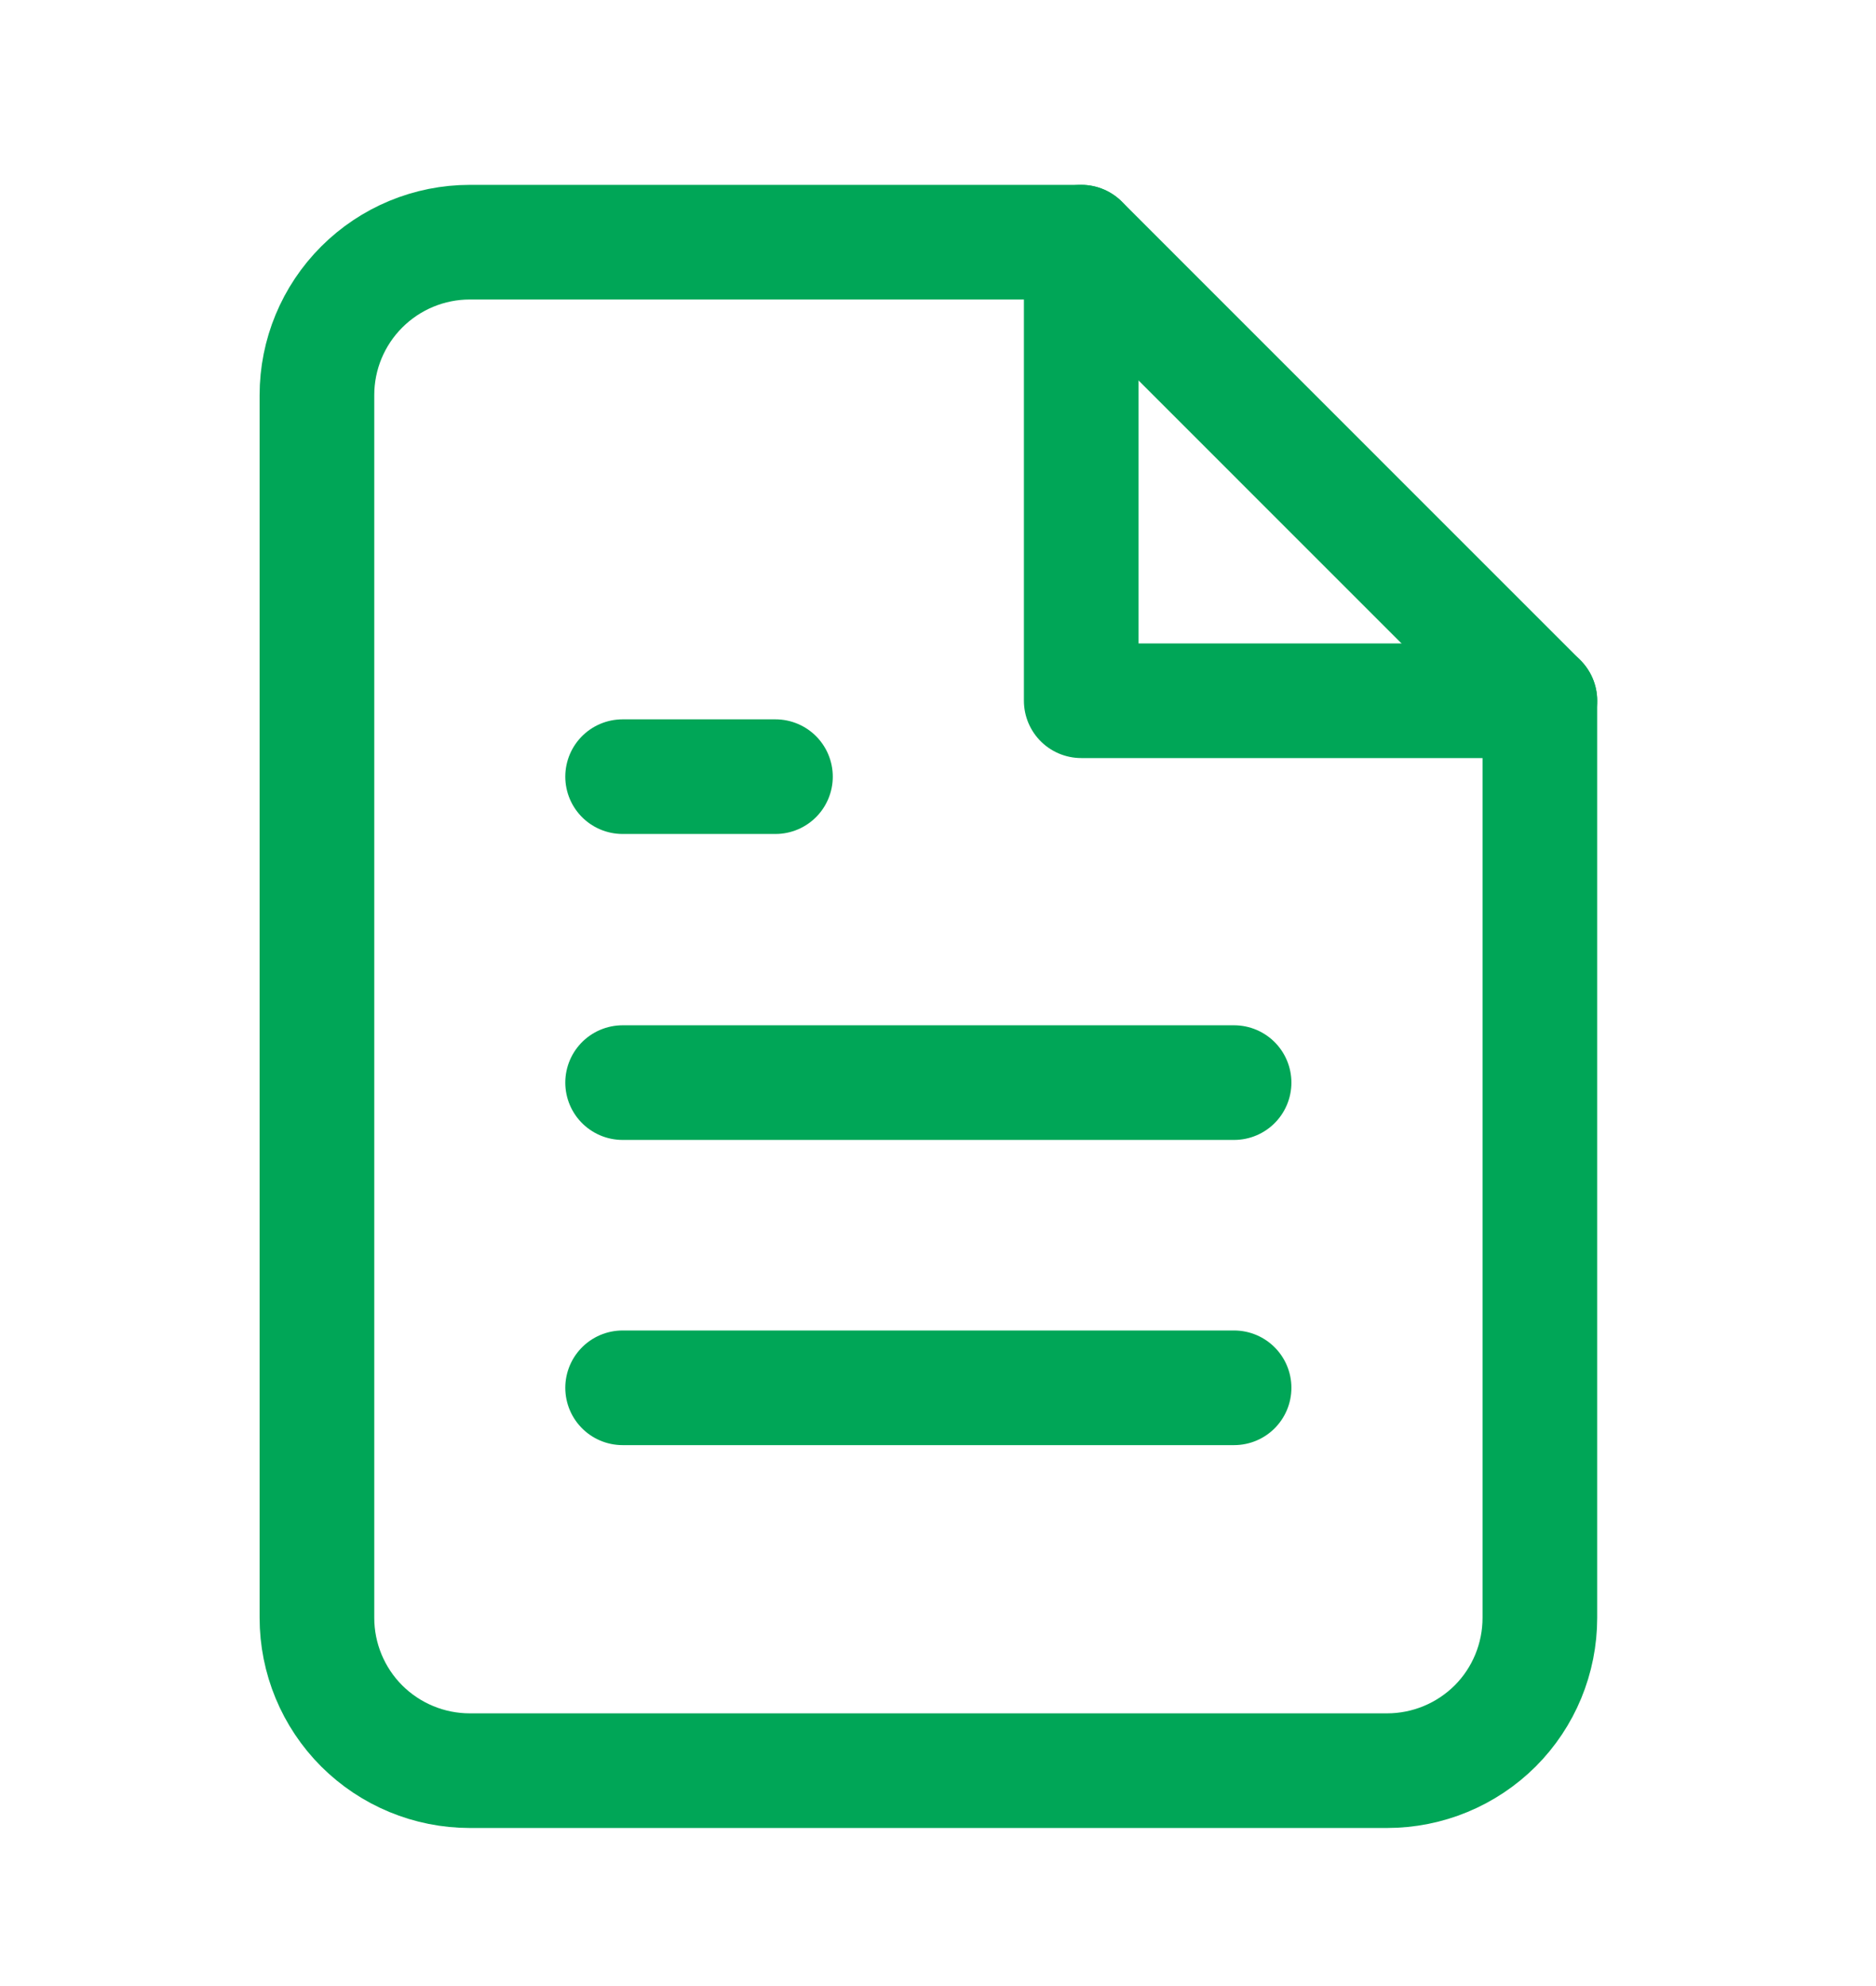
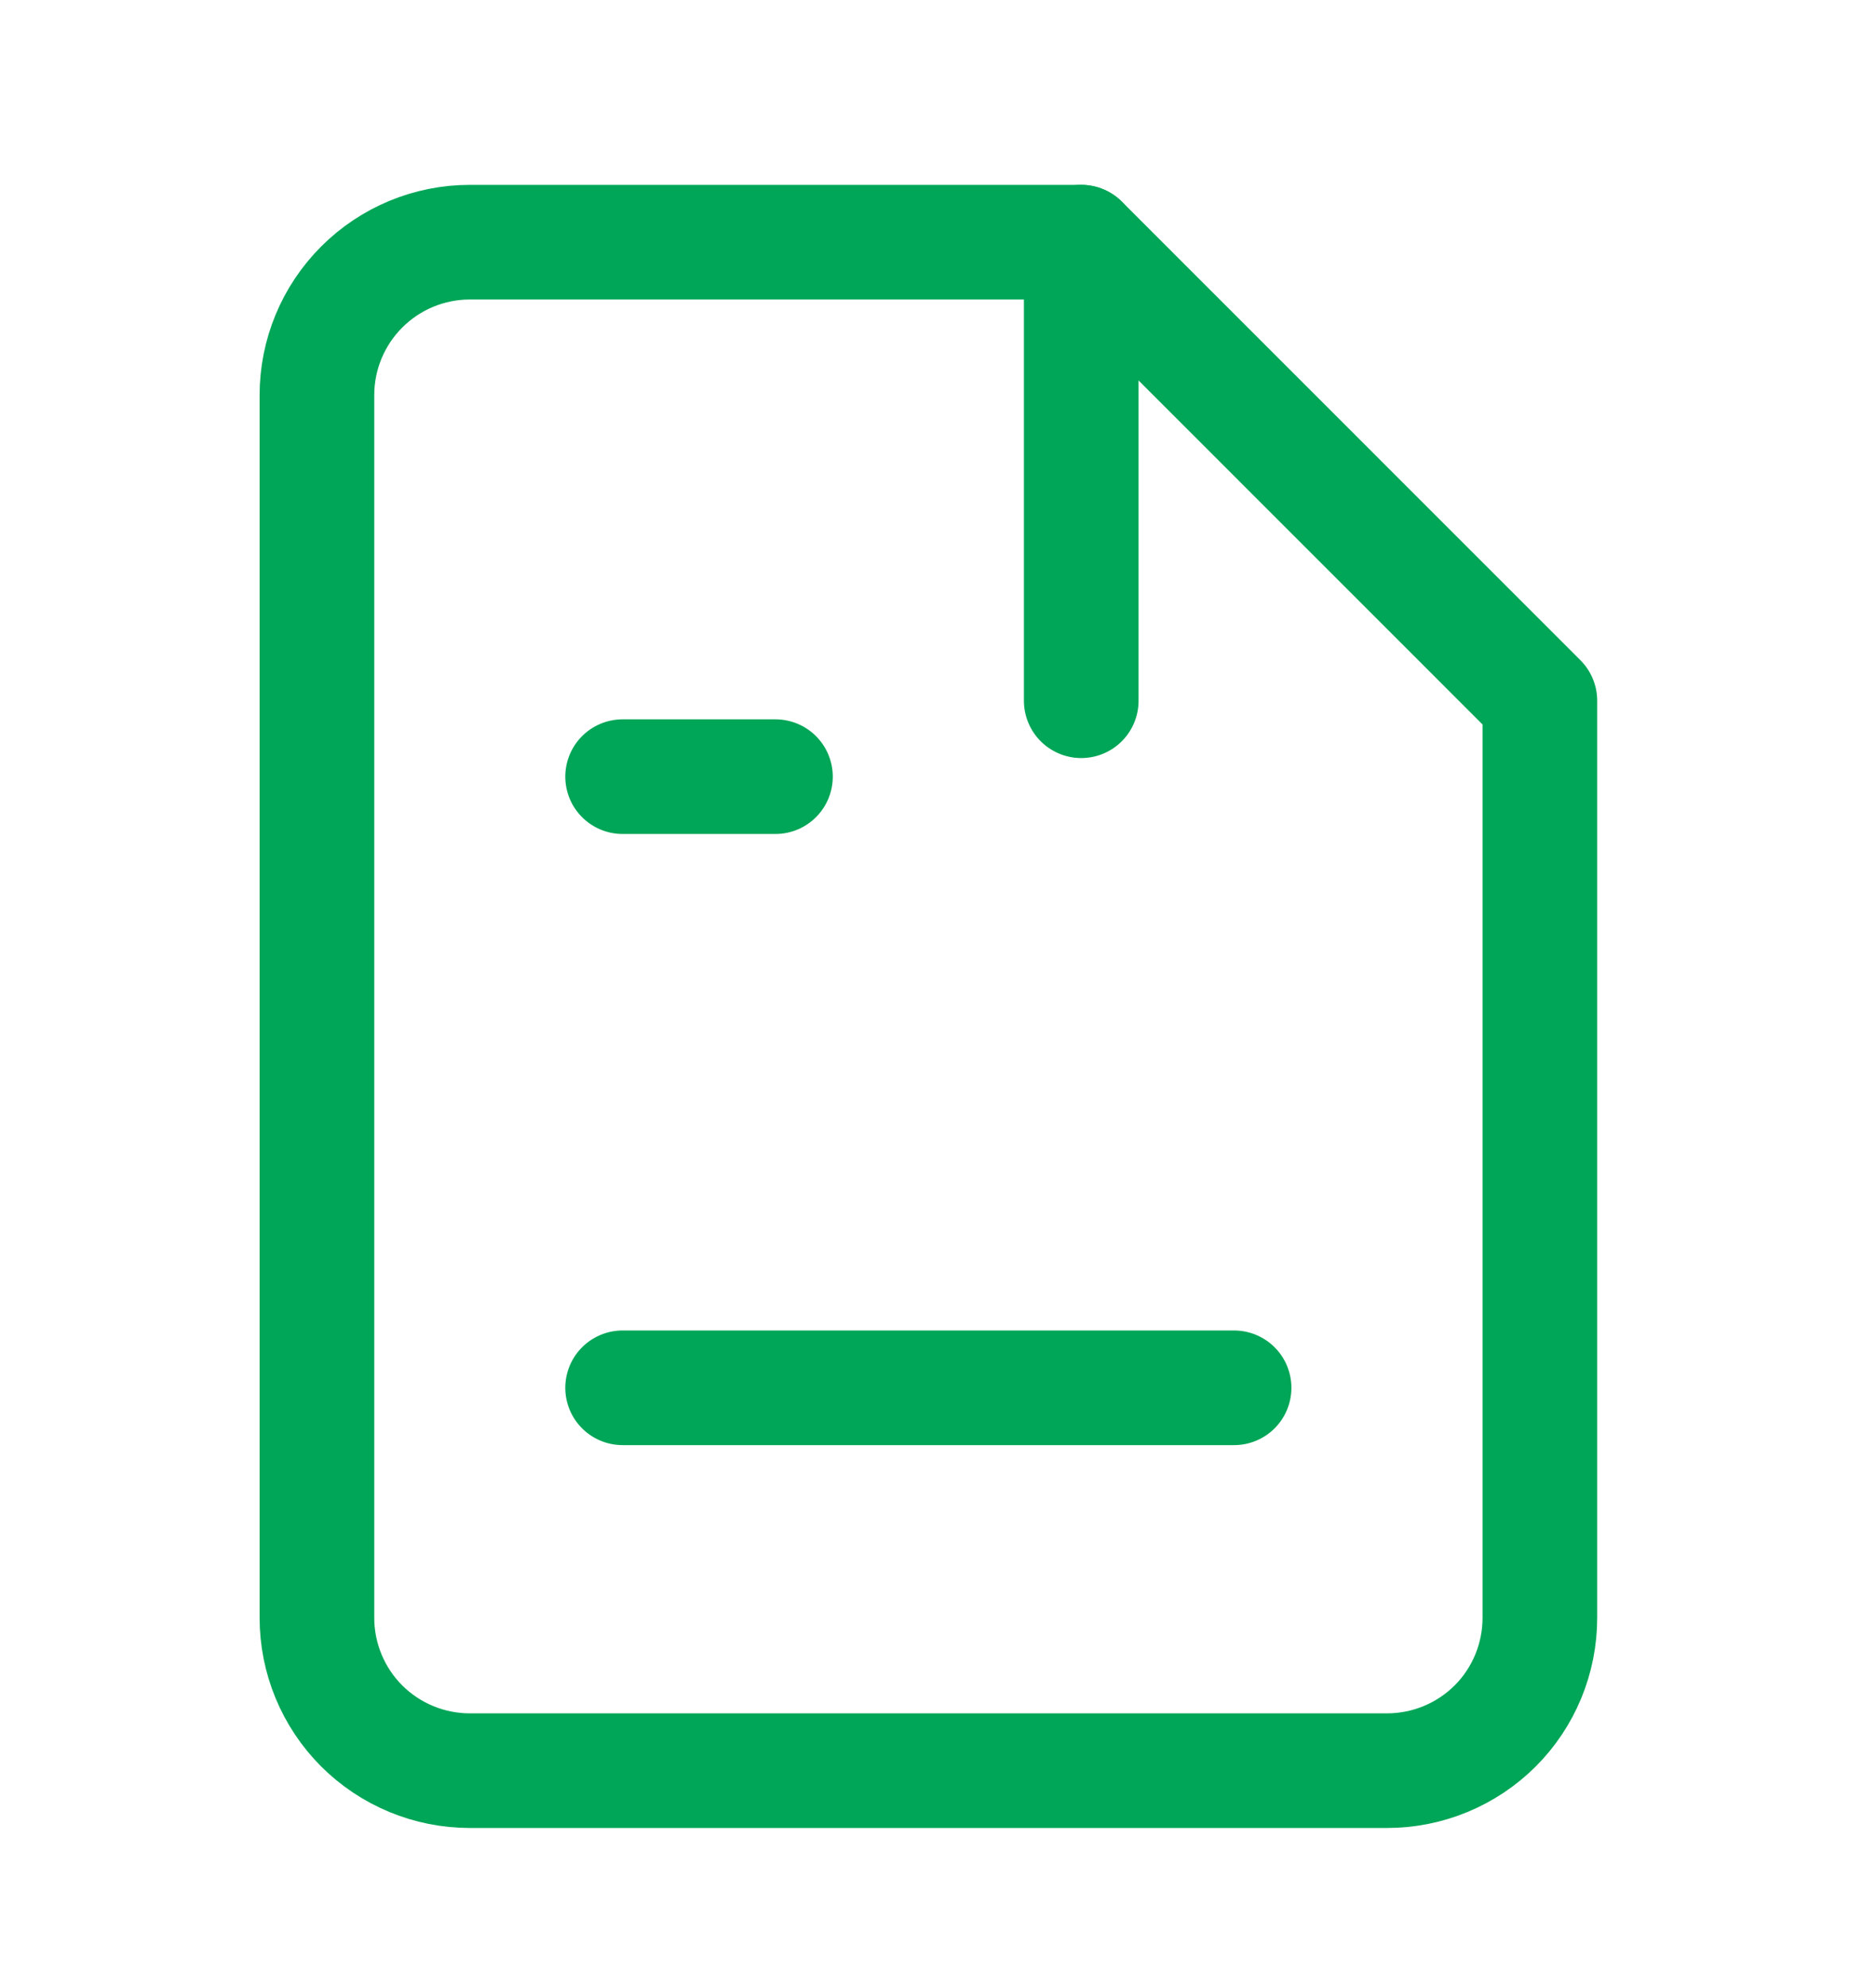
<svg xmlns="http://www.w3.org/2000/svg" width="17" height="18" viewBox="0 0 17 18" fill="none">
  <path d="M9.799 2.195H4.257C3.89 2.195 3.538 2.341 3.278 2.601C3.018 2.861 2.872 3.213 2.872 3.581V14.663C2.872 15.03 3.018 15.383 3.278 15.643C3.538 15.902 3.89 16.048 4.257 16.048H12.569C12.937 16.048 13.289 15.902 13.549 15.643C13.809 15.383 13.954 15.03 13.954 14.663V6.351L9.799 2.195Z" stroke="#00A657" stroke-width="1.039" stroke-linecap="round" stroke-linejoin="round" />
-   <path d="M9.798 2.195V6.351H13.954" stroke="#00A657" stroke-width="1.039" stroke-linecap="round" stroke-linejoin="round" />
-   <path d="M11.183 9.812H5.642" stroke="#00A657" stroke-width="1.039" stroke-linecap="round" stroke-linejoin="round" />
+   <path d="M9.798 2.195V6.351" stroke="#00A657" stroke-width="1.039" stroke-linecap="round" stroke-linejoin="round" />
  <path d="M11.183 12.578H5.642" stroke="#00A657" stroke-width="1.039" stroke-linecap="round" stroke-linejoin="round" />
  <path d="M7.027 7.039H6.334H5.642" stroke="#00A657" stroke-width="1.039" stroke-linecap="round" stroke-linejoin="round" />
</svg>